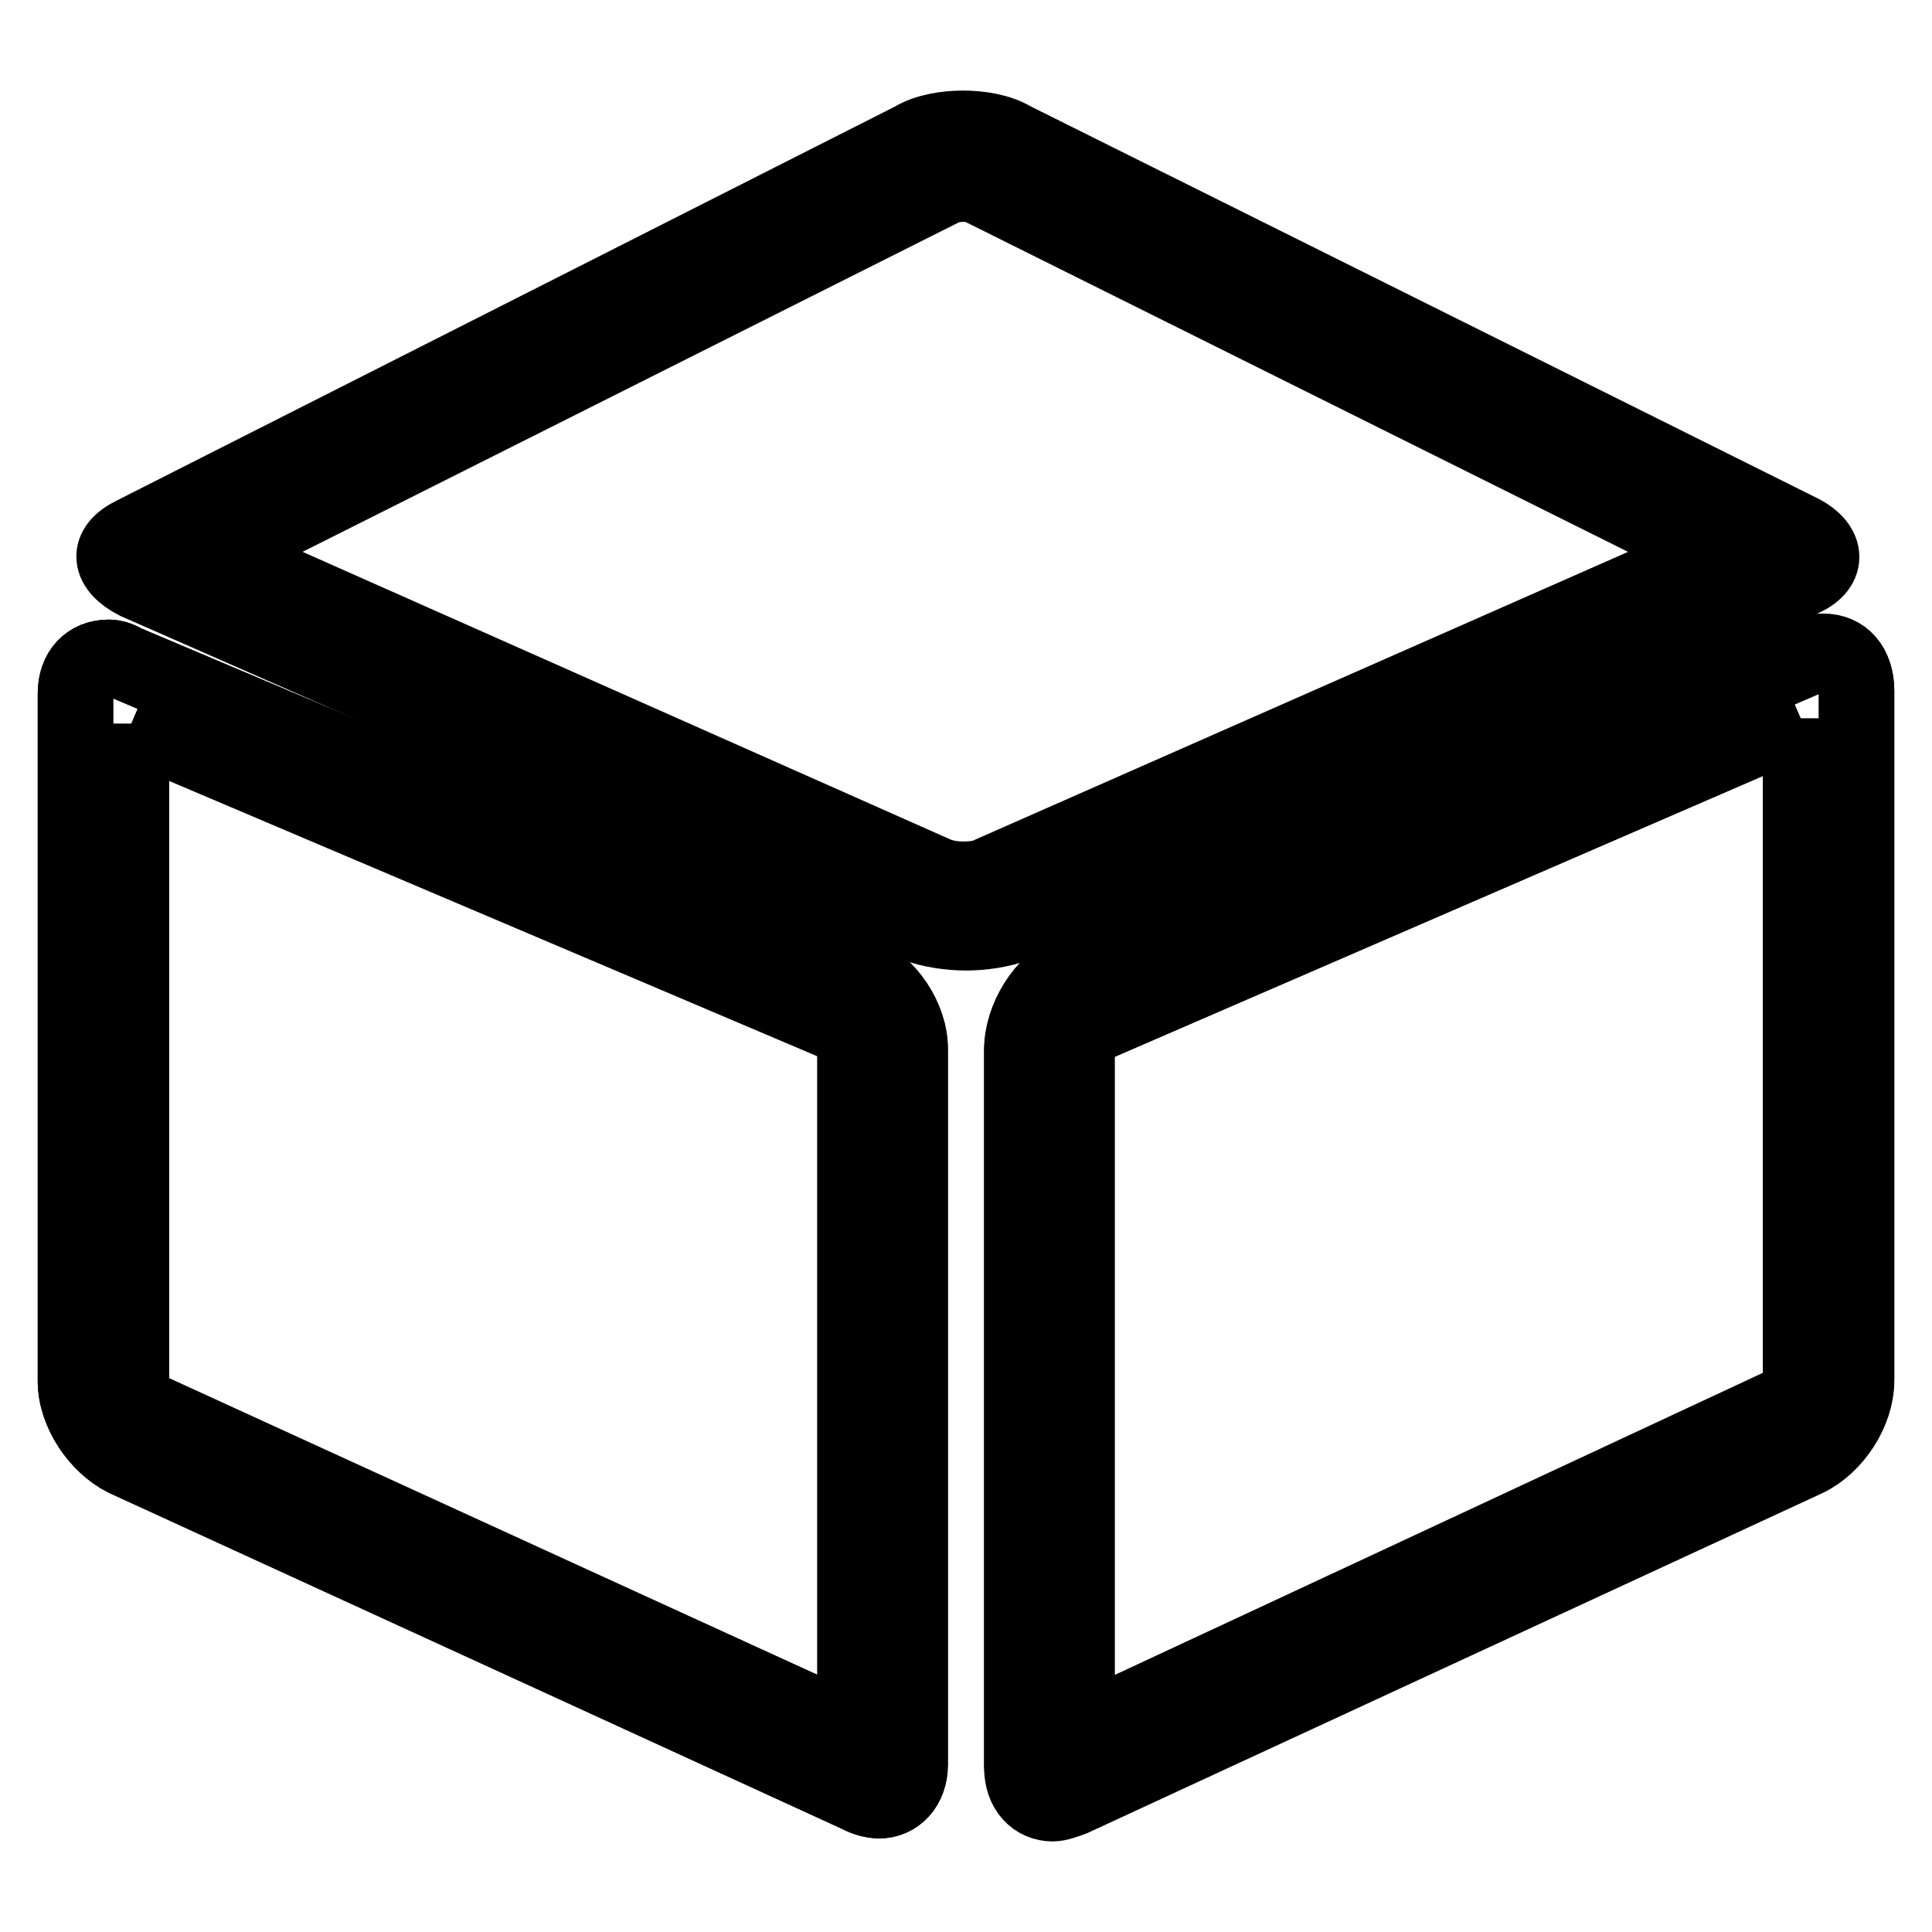
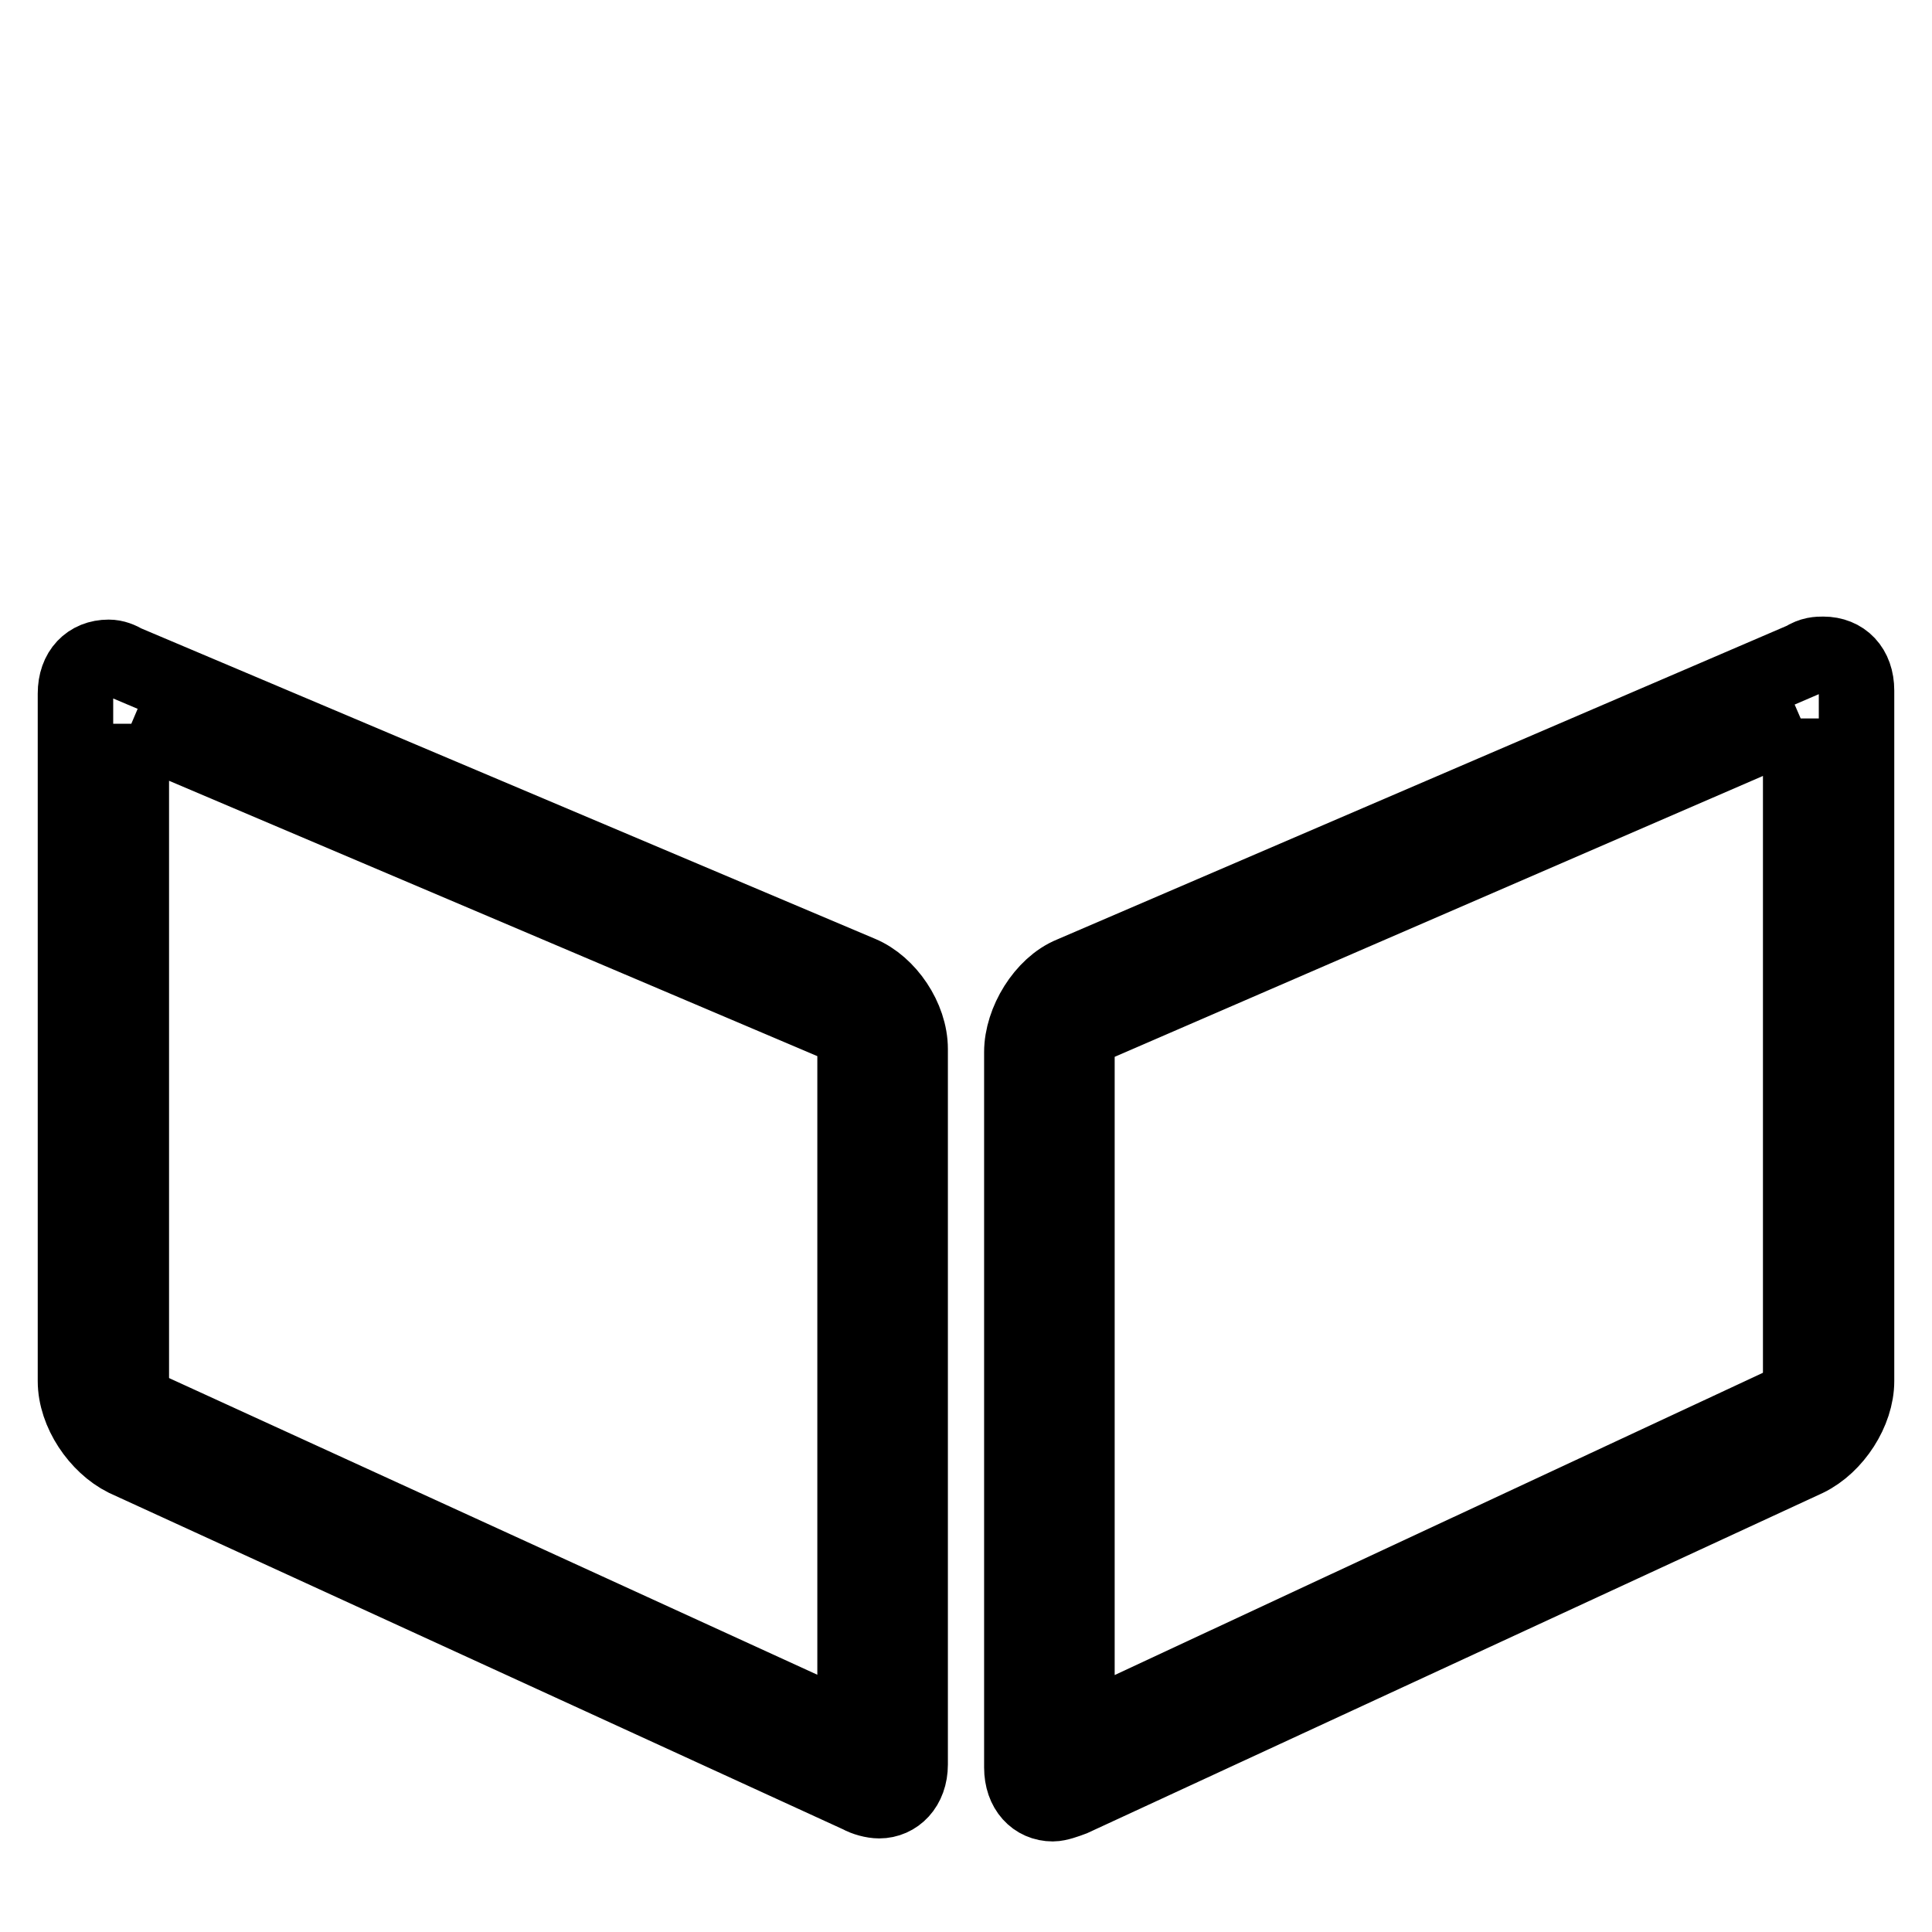
<svg xmlns="http://www.w3.org/2000/svg" version="1.1" x="0px" y="0px" viewBox="0 0 256 256" enable-background="new 0 0 256 256" xml:space="preserve">
  <g>
    <path stroke-width="10" fill-opacity="0" stroke="#000000" d="M238.6,95.2v87.4c0,1.1-1.5,3.3-2.6,3.7l-93.3,43.5v-90.7c0-1.1,1.1-3,2.2-3.3L238.6,95.2 M241.6,86.7 c-0.7,0-1.5,0-2.6,0.7l-97,41.7c-3.7,1.5-6.6,6.3-6.6,10.3v94.8c0,3,1.8,4.8,4.1,4.8c0.7,0,1.8-0.4,2.6-0.7l97.3-45 c3.7-1.8,6.6-6.3,6.6-10.3V91.5C246,88.5,244.2,86.7,241.6,86.7L241.6,86.7z M17.4,95.9l93.7,39.8c1.1,0.4,2.2,2.2,2.2,3.3v90.7 L20,187c-1.1-0.4-2.6-2.6-2.6-3.7V95.9 M14.4,87.1c-2.6,0-4.4,1.8-4.4,4.8v91.1c0,4.1,3,8.5,6.6,10.3l97.3,44.6 c0.7,0.4,1.8,0.7,2.6,0.7c2.2,0,4.1-1.8,4.1-4.8v-94.8c0-4.1-3-8.5-6.6-10L16.6,87.8C15.9,87.4,15.2,87.1,14.4,87.1z" />
-     <path stroke-width="10" fill-opacity="0" stroke="#000000" d="M238.6,95.2v87.4c0,1.1-1.5,3.3-2.2,3.7l-93.7,43.5v-90.7c0-1.1,1.1-3,2.2-3.3L238.6,95.2 M241.6,86.3 c-0.7,0-1.5,0-2.6,0.7l-97,41.7c-3.7,1.5-6.6,6.3-6.6,10.3v94.8c0,3,1.8,4.8,4.1,4.8c0.7,0,1.8-0.4,2.6-0.7l97.3-45 c3.7-1.8,6.6-6.3,6.6-10.3V91.5C246,88.2,244.2,86.3,241.6,86.3z" />
-     <path stroke-width="10" fill-opacity="0" stroke="#000000" d="M17.4,95.9l93.7,39.8c1.1,0.4,2.2,2.2,2.2,3.3v90.7L19.6,187c-1.1-0.4-2.2-2.6-2.2-3.7V95.9 M14.4,87.1 c-2.6,0-4.4,1.8-4.4,4.8v91.1c0,4.1,3,8.5,6.6,10.3l97.3,44.6c0.7,0.4,1.8,0.7,2.6,0.7c2.2,0,4.1-1.8,4.1-4.8v-94.8 c0-4.1-3-8.5-6.6-10L16.6,87.8C15.9,87.4,15.2,87.1,14.4,87.1z" />
-     <path stroke-width="10" fill-opacity="0" stroke="#000000" d="M127.6,24.4c1.5,0,2.6,0.4,2.9,0.7l97,48.3l-96.2,42.4c-0.7,0.4-1.8,0.7-3.7,0.7c-1.8,0-3-0.4-3.7-0.7 L28.4,73.4l96.2-48.3C125,24.8,126.2,24.4,127.6,24.4 M127.6,17c-2.2,0-4.8,0.4-6.6,1.5L17.7,70.8c-3.7,1.8-3.3,4.4,0.4,6.3 l103.3,45.4c1.8,0.7,4.4,1.1,6.6,1.1c2.2,0,4.8-0.4,6.6-1.1l104-45.7c3.7-1.5,3.7-4.4,0-6.3l-104.4-52 C132.4,17.4,129.8,17,127.6,17z" />
  </g>
</svg>